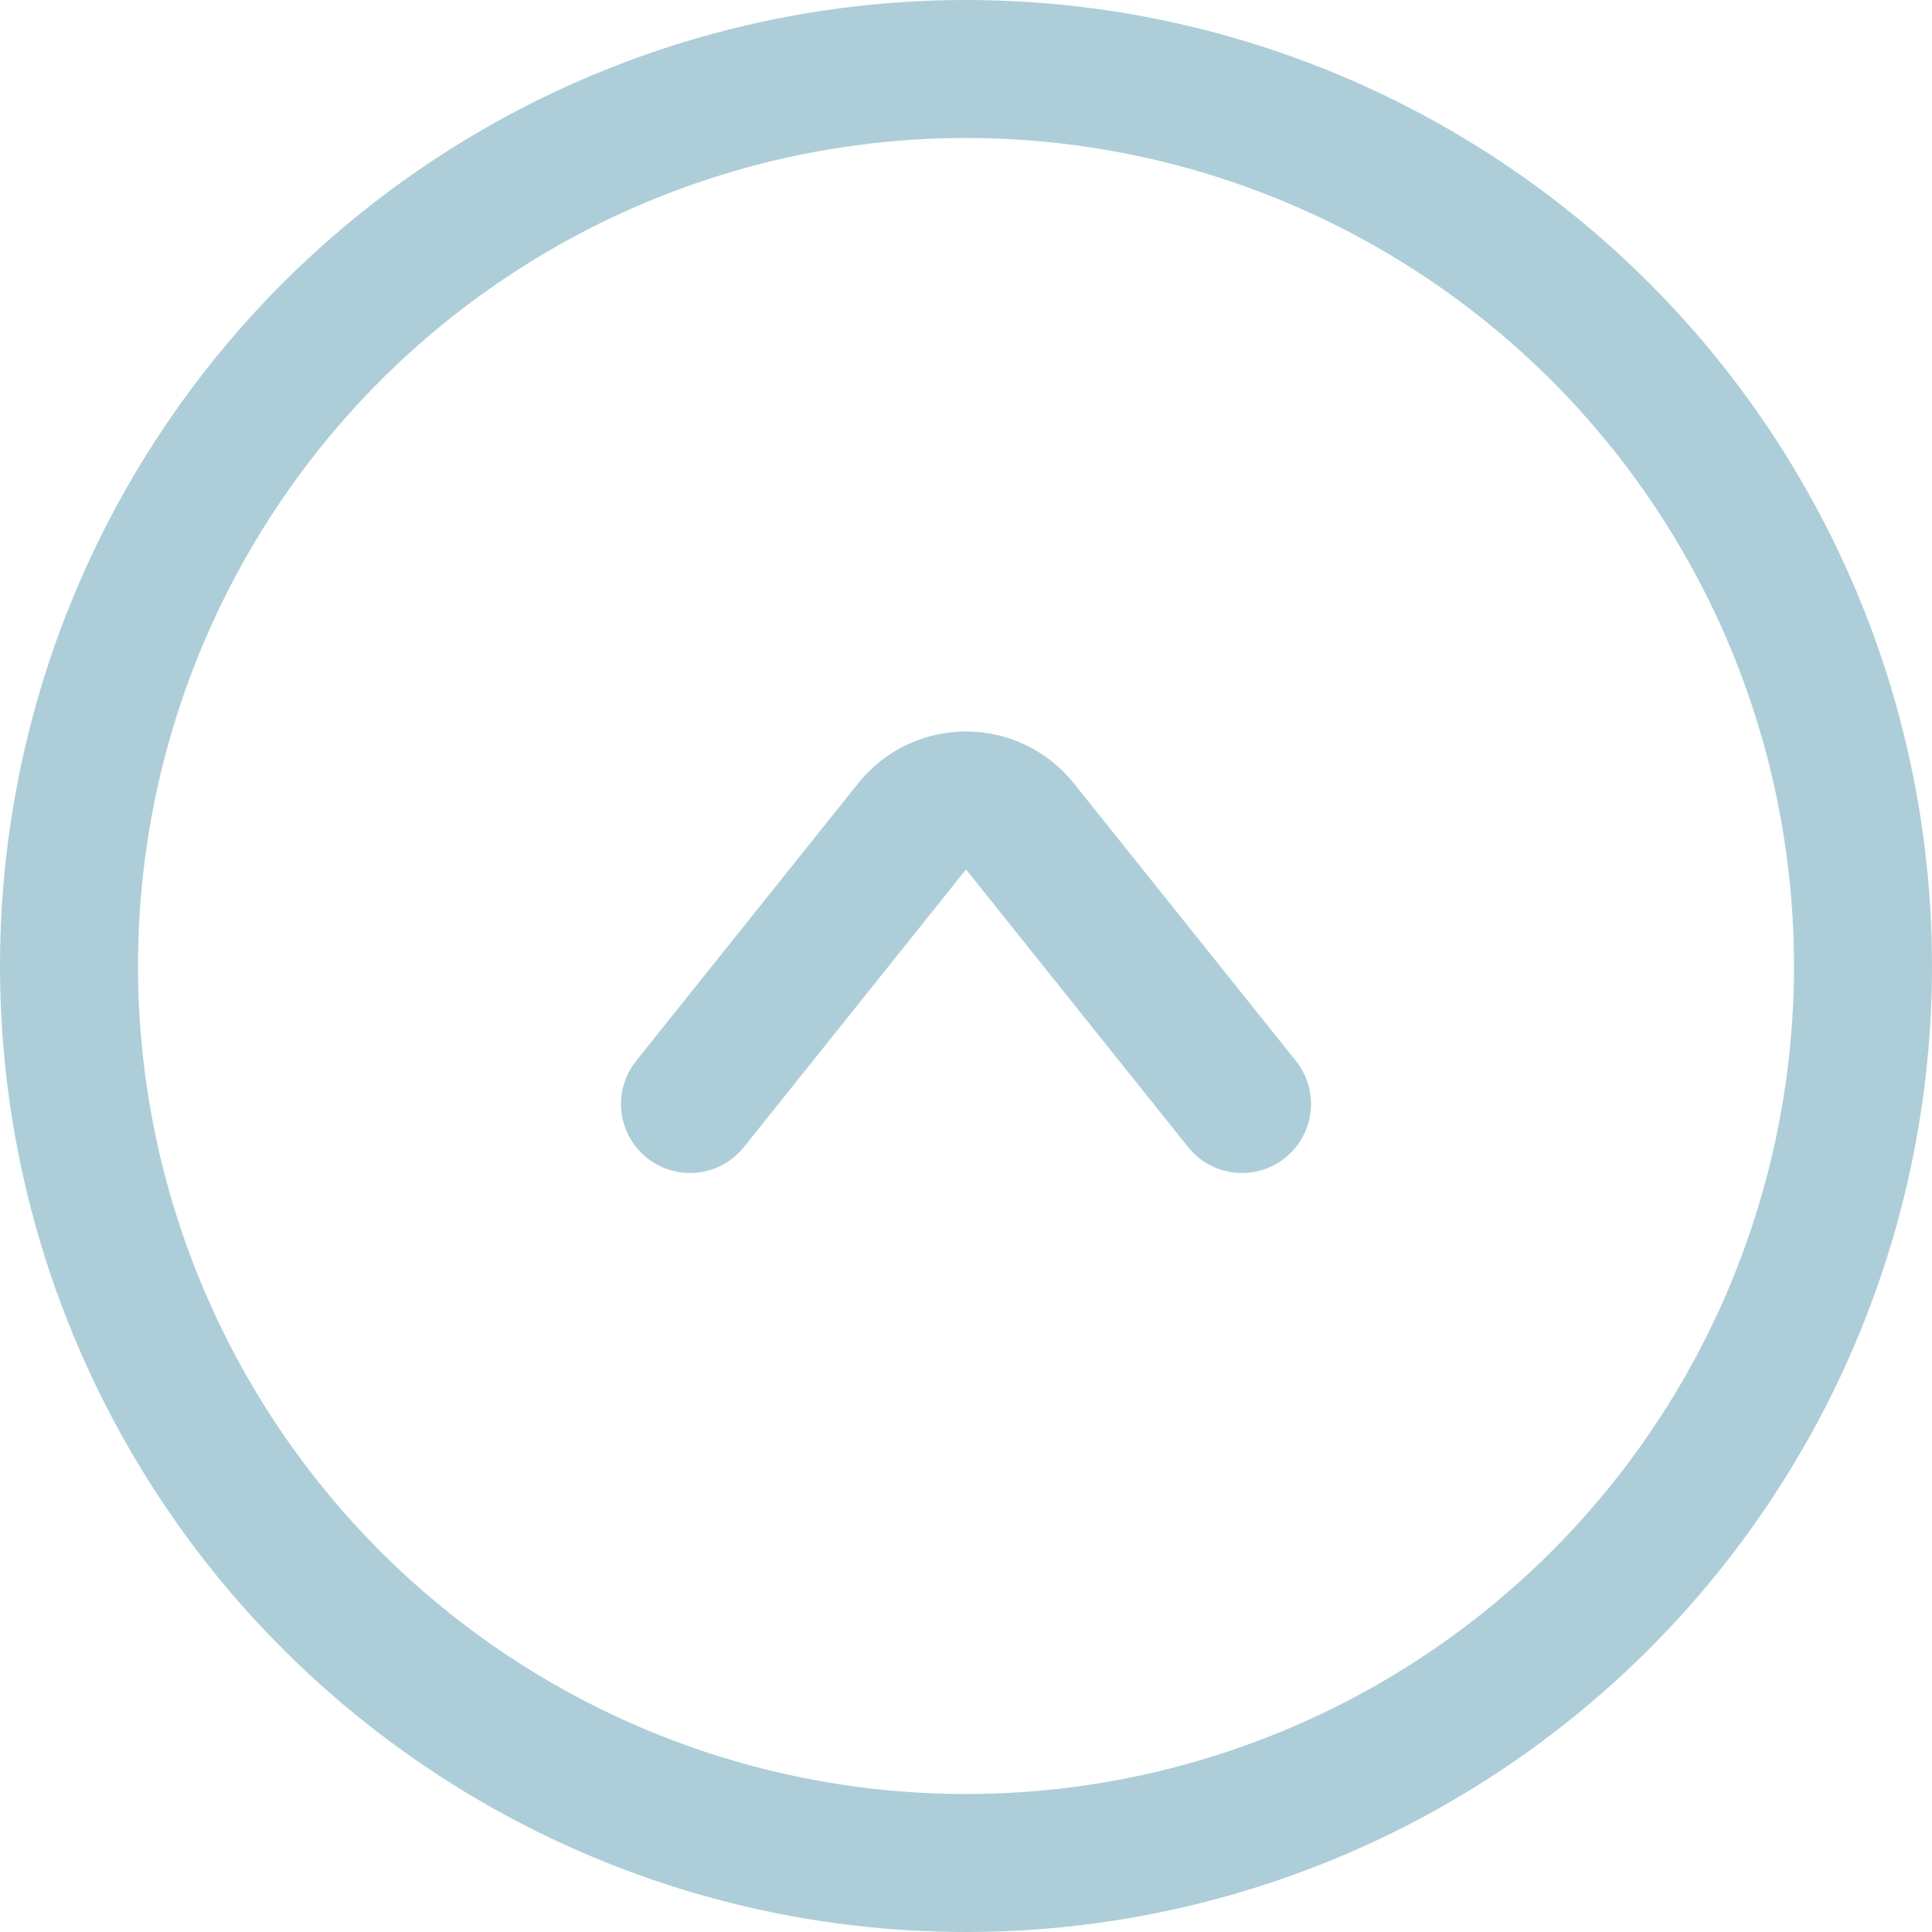
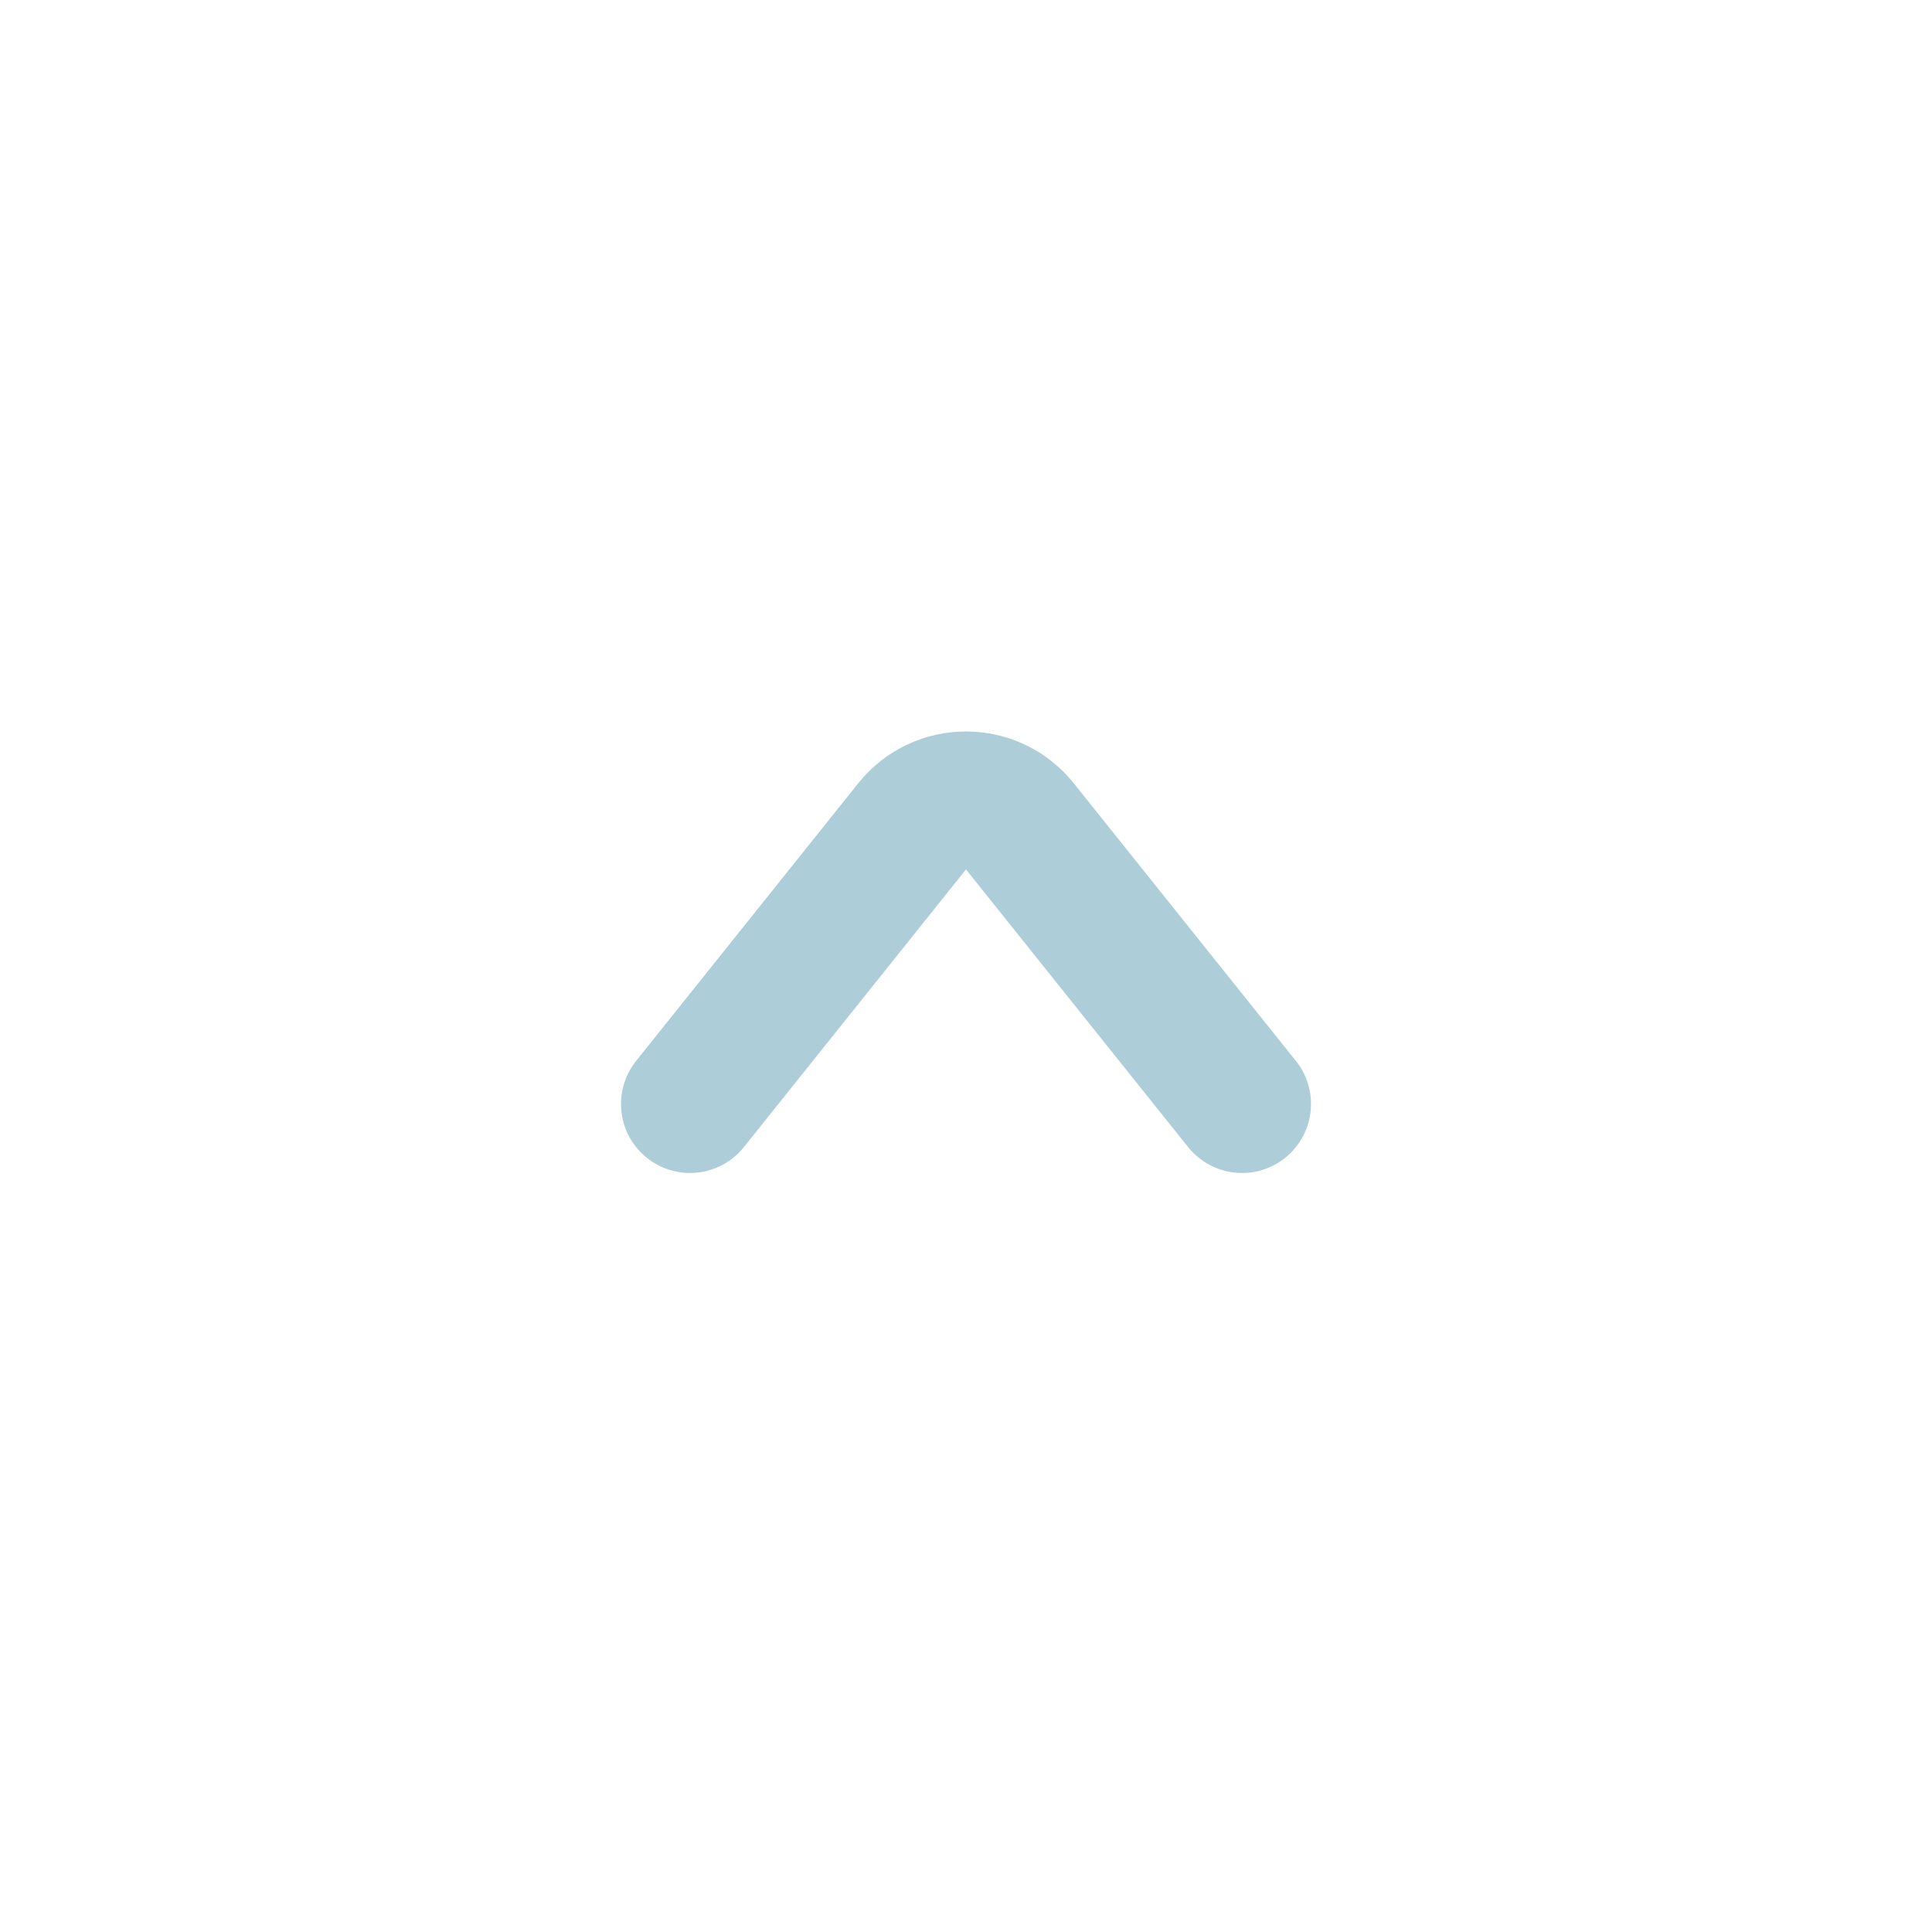
<svg xmlns="http://www.w3.org/2000/svg" width="28" height="28" viewBox="0 0 28 28" fill="none">
-   <circle cx="14" cy="14" r="13" transform="rotate(-90 14 14)" stroke="#ADCED8" stroke-width="2" />
  <path d="M18 16L14.781 11.976C14.38 11.476 13.62 11.476 13.219 11.976L10 16" stroke="#ADCED8" stroke-width="2" stroke-linecap="round" />
</svg>